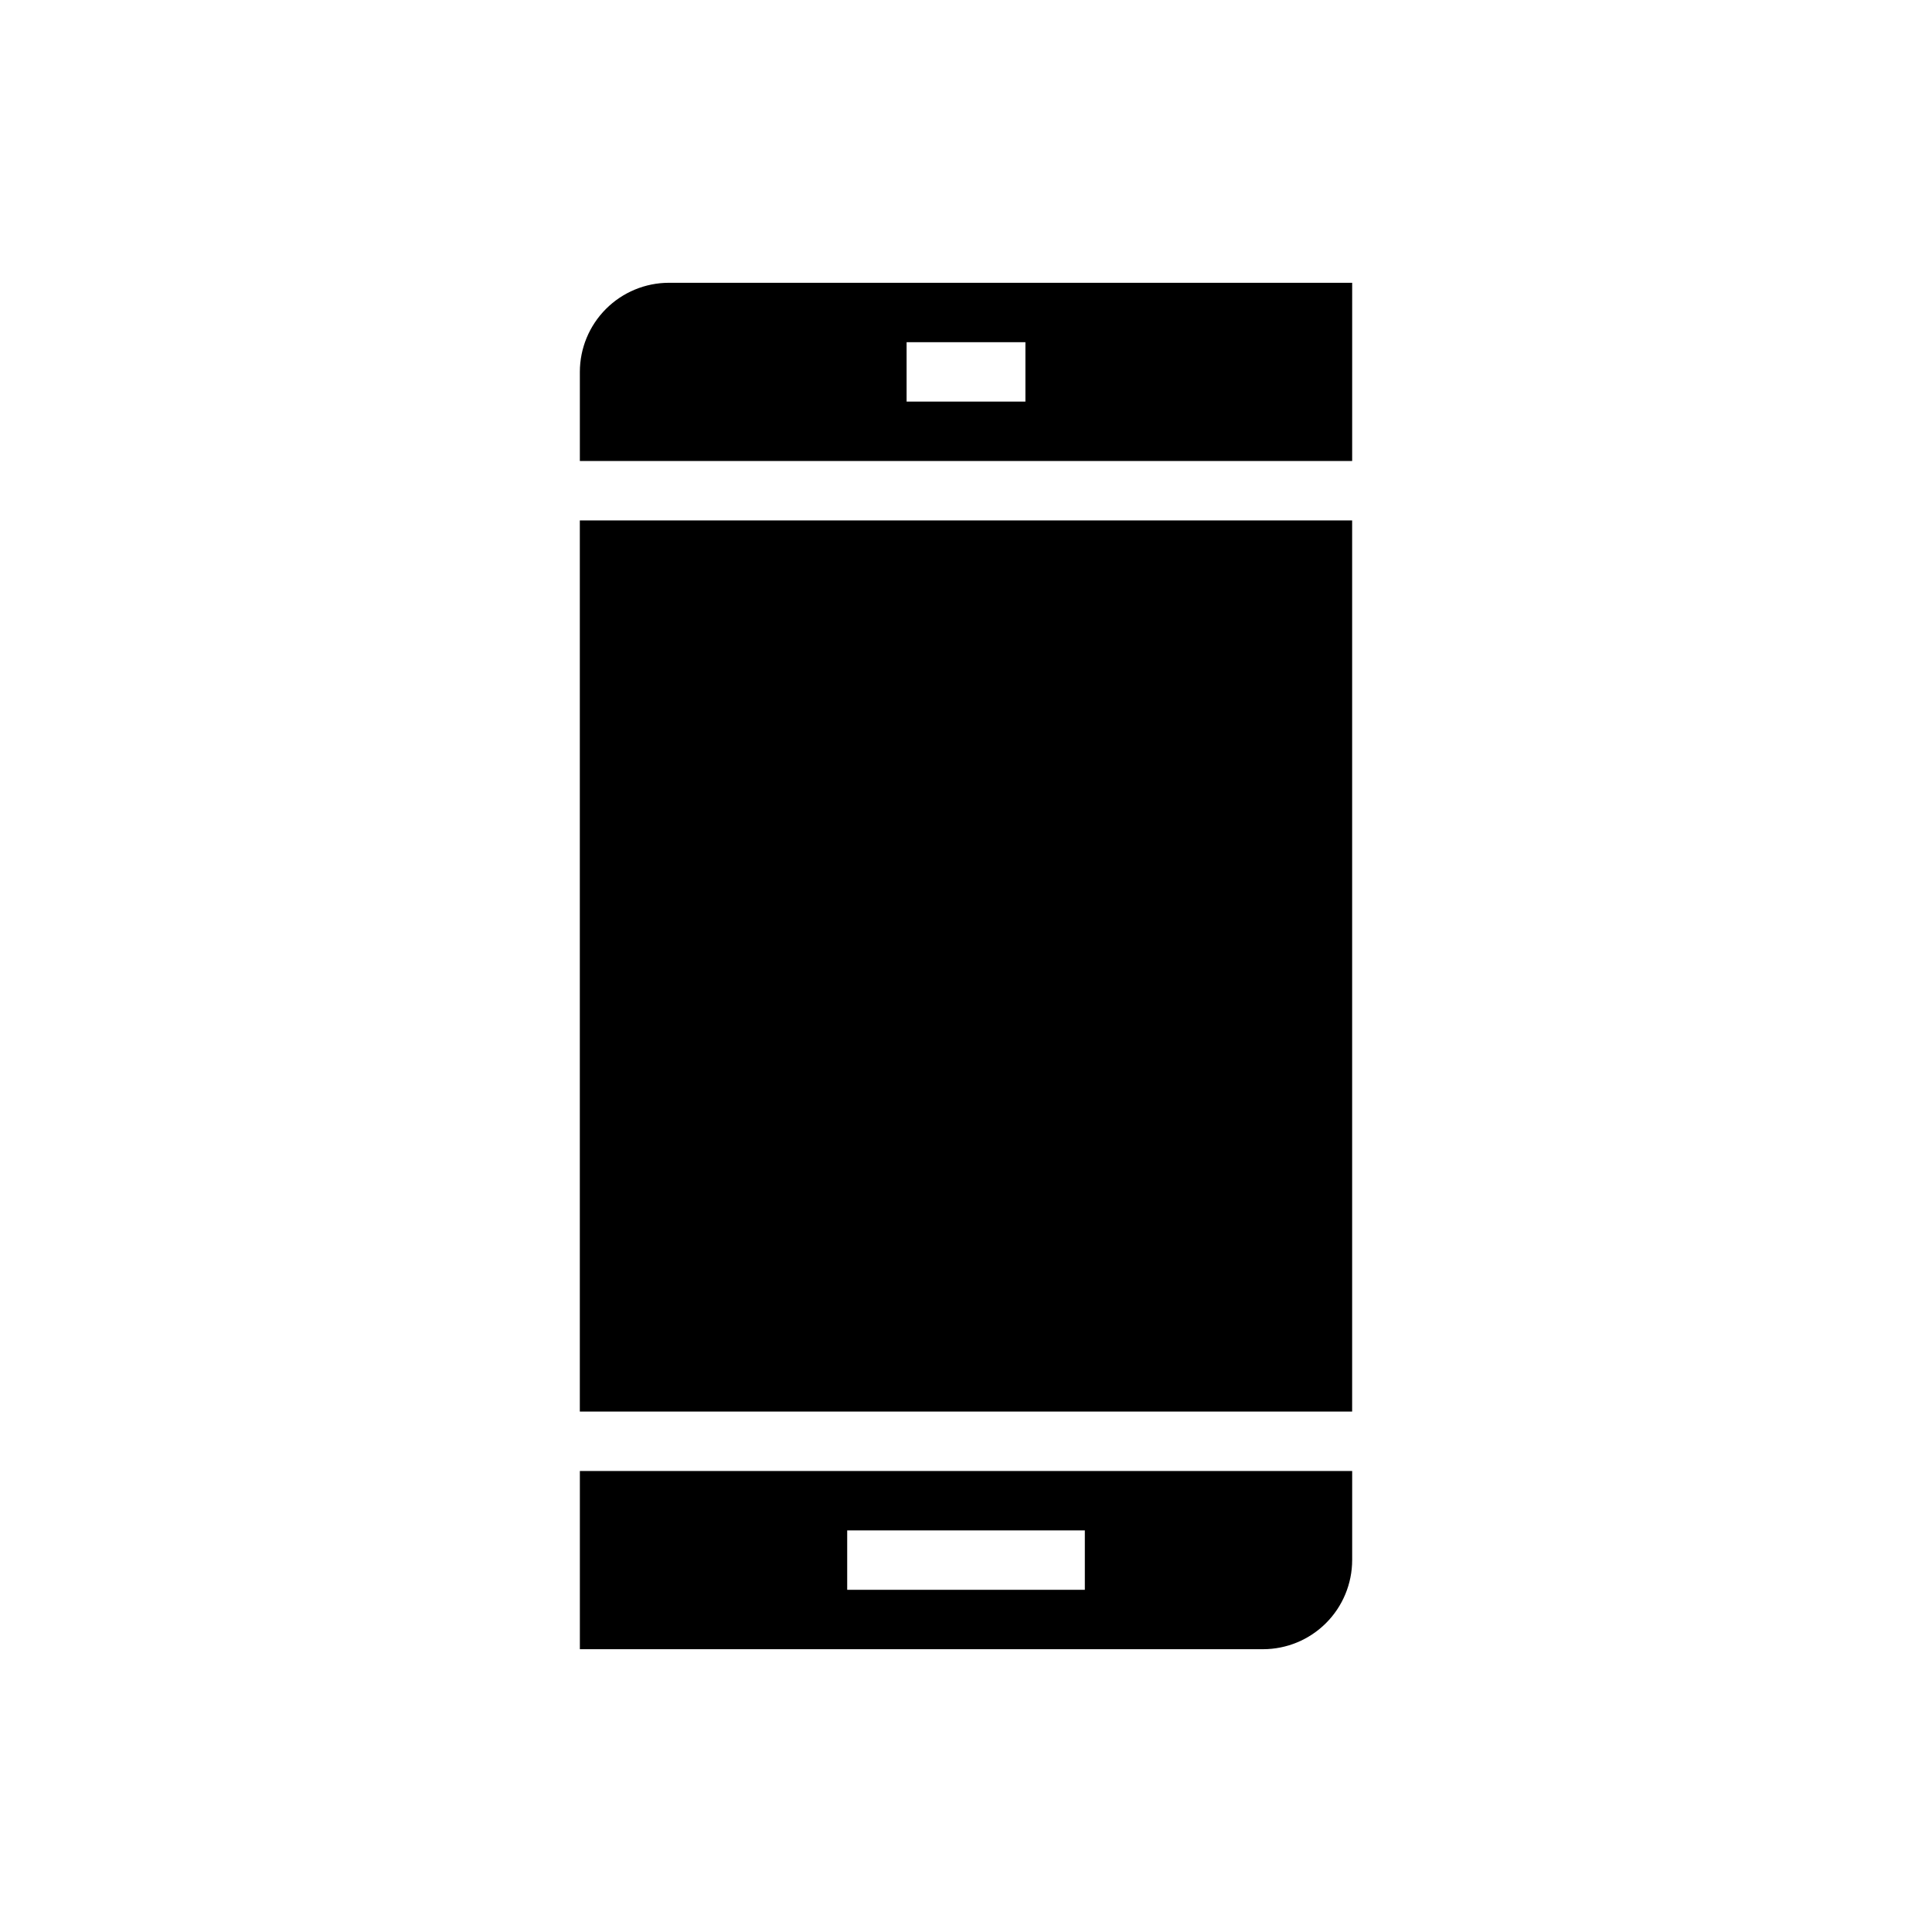
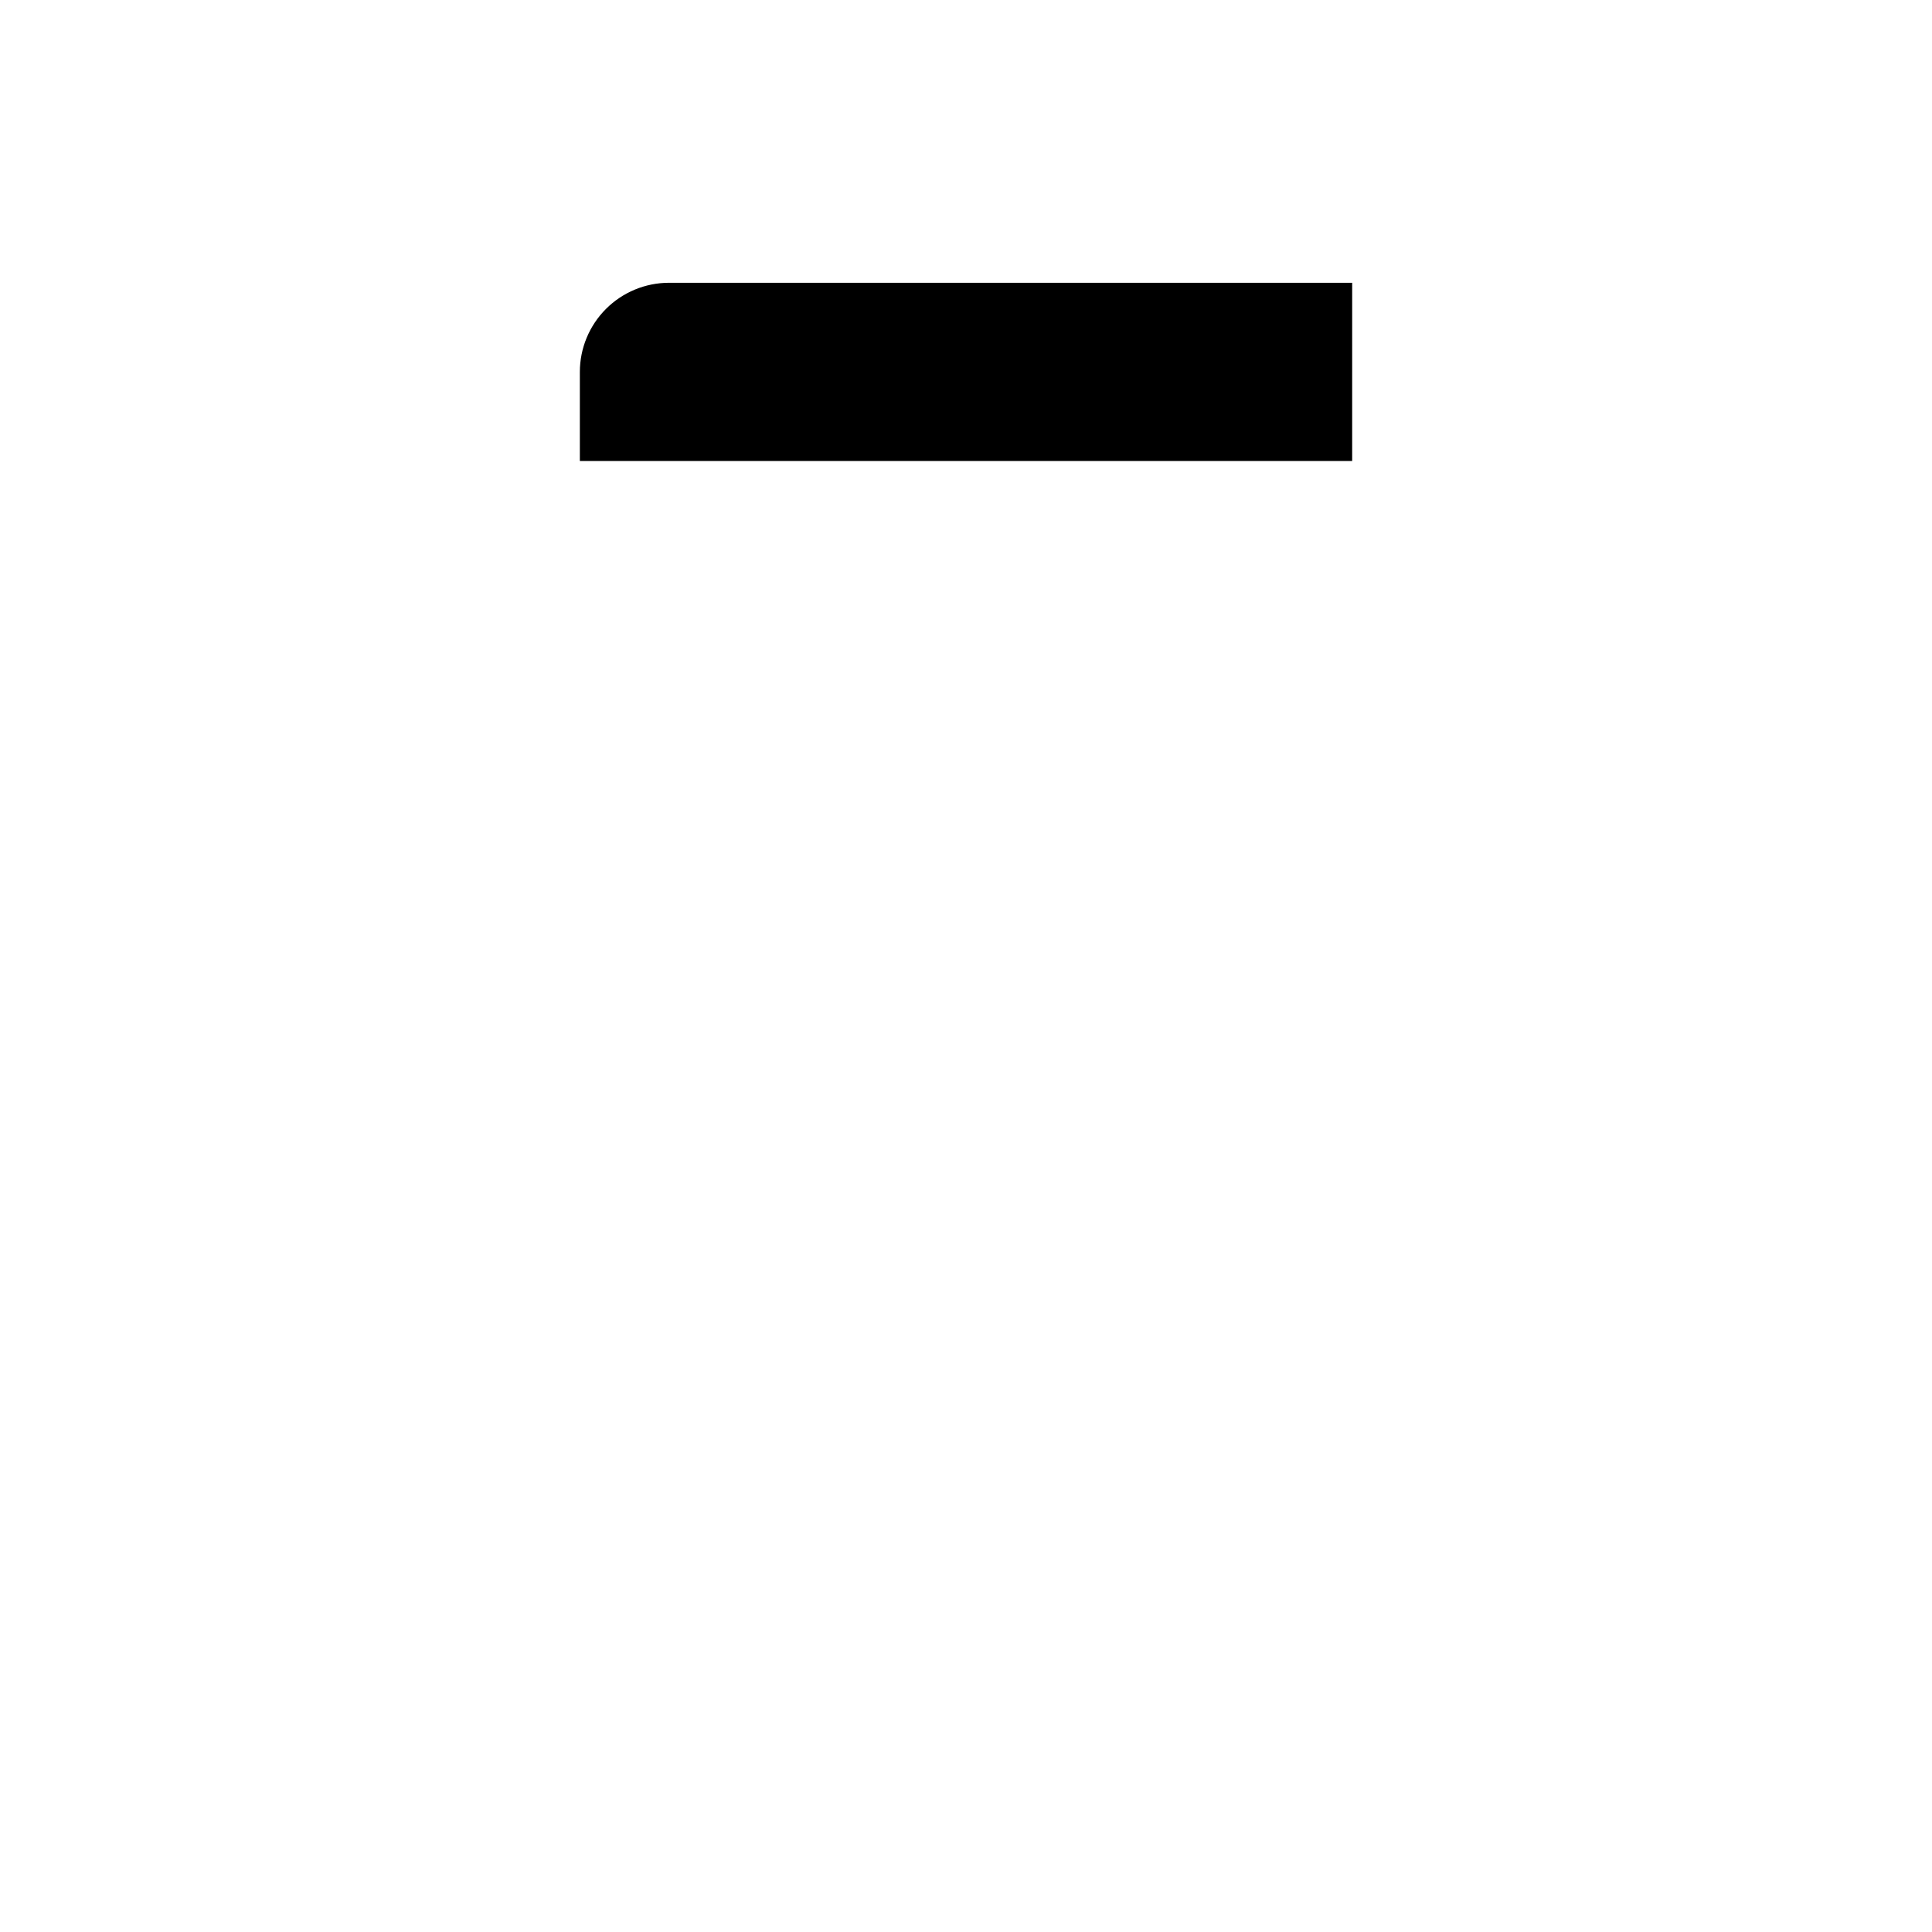
<svg xmlns="http://www.w3.org/2000/svg" fill="#000000" width="800px" height="800px" version="1.1" viewBox="144 144 512 512">
  <g>
-     <path d="m297.66 281.92h204.67v236.16h-204.67z" />
-     <path d="m502.34 218.94h-181.06c-6.262 0.008-12.262 2.496-16.691 6.926-4.426 4.426-6.918 10.43-6.922 16.691v23.617h204.67zm-86.594 31.488h-31.488v-15.742h31.488z" />
-     <path d="m502.34 557.44v-23.613h-204.67v47.23h181.05c6.262-0.008 12.266-2.496 16.691-6.926 4.426-4.426 6.918-10.43 6.926-16.691zm-70.848 7.871-62.977 0.004v-15.746h62.977z" />
+     <path d="m502.34 218.94h-181.06c-6.262 0.008-12.262 2.496-16.691 6.926-4.426 4.426-6.918 10.43-6.922 16.691v23.617h204.67zm-86.594 31.488h-31.488h31.488z" />
  </g>
</svg>